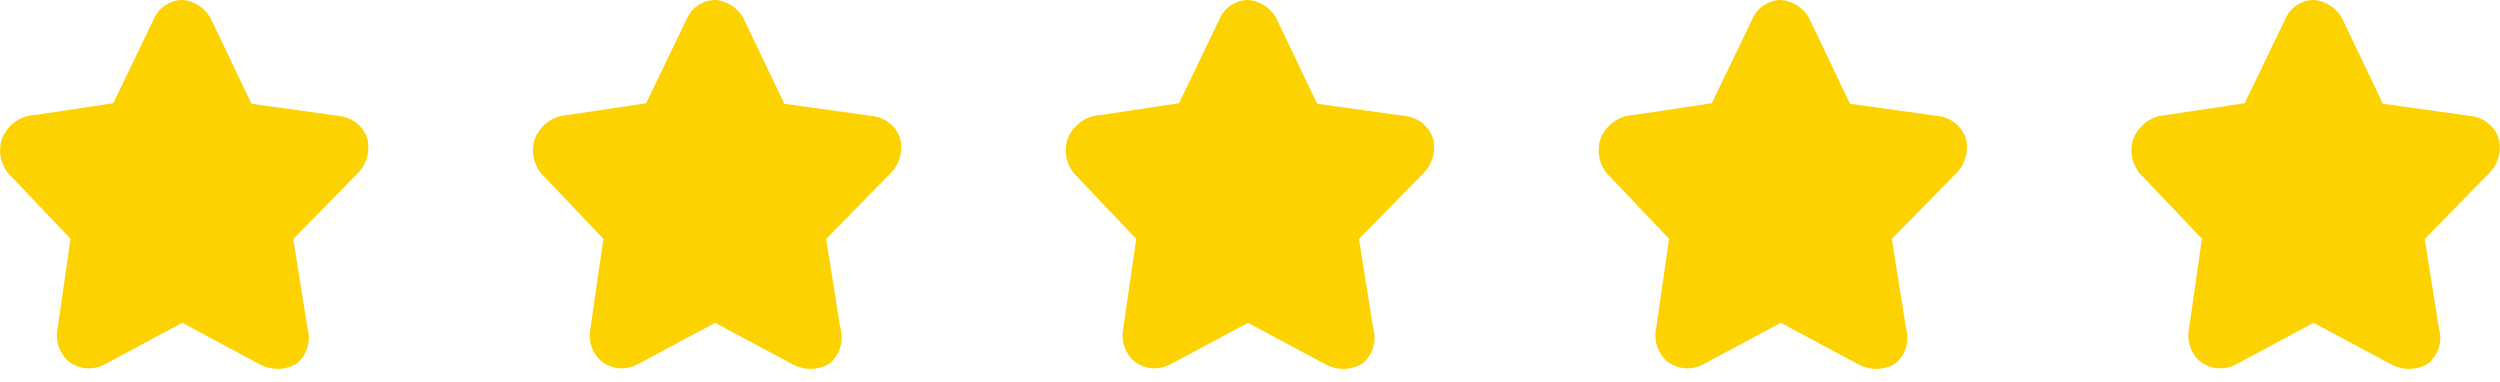
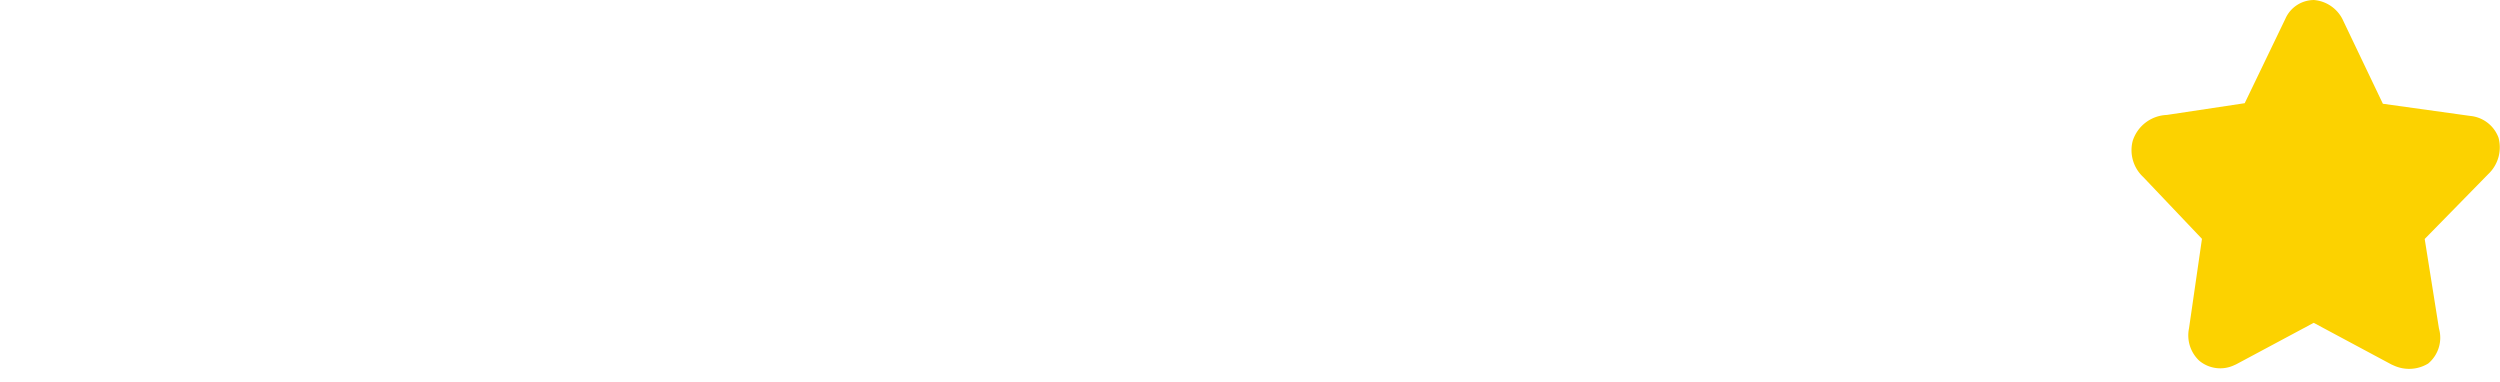
<svg xmlns="http://www.w3.org/2000/svg" id="star" width="117.294" height="17.942" viewBox="0 0 117.294 17.942">
  <defs>
    <clipPath id="clip-path">
-       <rect width="94" height="17.942" fill="none" />
-     </clipPath>
+       </clipPath>
  </defs>
  <g id="Grille_de_répétition_51" data-name="Grille de répétition 51" clip-path="url(#clip-path)">
    <g transform="translate(-0.002 0.012)">
      <path id="Tracé_6372" data-name="Tracé 6372" d="M8.554,15.134,4.913,17.083l-.084.037a1.539,1.539,0,0,1-1.645-.209,1.629,1.629,0,0,1-.48-1.517l.608-4.2L.562,8.3a1.721,1.721,0,0,1-.5-1.7,1.75,1.75,0,0,1,1.6-1.219l3.655-.551L7.226.867A1.469,1.469,0,0,1,8.57-.011a1.656,1.656,0,0,1,1.378.99L11.8,4.856l4.1.571a1.572,1.572,0,0,1,1.324,1.017,1.729,1.729,0,0,1-.483,1.716L13.762,11.2l.669,4.2a1.577,1.577,0,0,1-.507,1.645,1.725,1.725,0,0,1-1.615.091l-.1-.044Z" fill="#fcd200" />
    </g>
    <g transform="translate(24.998 0.012)">
      <path id="Tracé_6372-2" data-name="Tracé 6372" d="M8.554,15.134,4.913,17.083l-.084.037a1.539,1.539,0,0,1-1.645-.209,1.629,1.629,0,0,1-.48-1.517l.608-4.2L.562,8.3a1.721,1.721,0,0,1-.5-1.7,1.75,1.75,0,0,1,1.6-1.219l3.655-.551L7.226.867A1.469,1.469,0,0,1,8.57-.011a1.656,1.656,0,0,1,1.378.99L11.8,4.856l4.1.571a1.572,1.572,0,0,1,1.324,1.017,1.729,1.729,0,0,1-.483,1.716L13.762,11.2l.669,4.2a1.577,1.577,0,0,1-.507,1.645,1.725,1.725,0,0,1-1.615.091l-.1-.044Z" fill="#fcd200" />
    </g>
    <g transform="translate(49.998 0.012)">
-       <path id="Tracé_6372-3" data-name="Tracé 6372" d="M8.554,15.134,4.913,17.083l-.084.037a1.539,1.539,0,0,1-1.645-.209,1.629,1.629,0,0,1-.48-1.517l.608-4.2L.562,8.3a1.721,1.721,0,0,1-.5-1.7,1.75,1.75,0,0,1,1.6-1.219l3.655-.551L7.226.867A1.469,1.469,0,0,1,8.57-.011a1.656,1.656,0,0,1,1.378.99L11.8,4.856l4.1.571a1.572,1.572,0,0,1,1.324,1.017,1.729,1.729,0,0,1-.483,1.716L13.762,11.2l.669,4.2a1.577,1.577,0,0,1-.507,1.645,1.725,1.725,0,0,1-1.615.091l-.1-.044Z" fill="#fcd200" />
-     </g>
+       </g>
    <g transform="translate(74.998 0.012)">
-       <path id="Tracé_6372-4" data-name="Tracé 6372" d="M8.554,15.134,4.913,17.083l-.084.037a1.539,1.539,0,0,1-1.645-.209,1.629,1.629,0,0,1-.48-1.517l.608-4.2L.562,8.3a1.721,1.721,0,0,1-.5-1.7,1.75,1.75,0,0,1,1.6-1.219l3.655-.551L7.226.867A1.469,1.469,0,0,1,8.57-.011a1.656,1.656,0,0,1,1.378.99L11.8,4.856l4.1.571a1.572,1.572,0,0,1,1.324,1.017,1.729,1.729,0,0,1-.483,1.716L13.762,11.2l.669,4.2a1.577,1.577,0,0,1-.507,1.645,1.725,1.725,0,0,1-1.615.091l-.1-.044Z" fill="#fcd200" />
-     </g>
+       </g>
  </g>
  <path id="Tracé_6401" data-name="Tracé 6401" d="M8.554,15.134,4.913,17.083l-.084.037a1.539,1.539,0,0,1-1.645-.209,1.629,1.629,0,0,1-.48-1.517l.608-4.2L.562,8.3a1.721,1.721,0,0,1-.5-1.7,1.75,1.75,0,0,1,1.6-1.219l3.655-.551L7.226.867A1.469,1.469,0,0,1,8.57-.011a1.656,1.656,0,0,1,1.378.99L11.8,4.856l4.1.571a1.572,1.572,0,0,1,1.324,1.017,1.729,1.729,0,0,1-.483,1.716L13.762,11.2l.669,4.2a1.577,1.577,0,0,1-.507,1.645,1.725,1.725,0,0,1-1.615.091l-.1-.044Z" transform="translate(99.999 0.012)" fill="#fcd200" />
</svg>